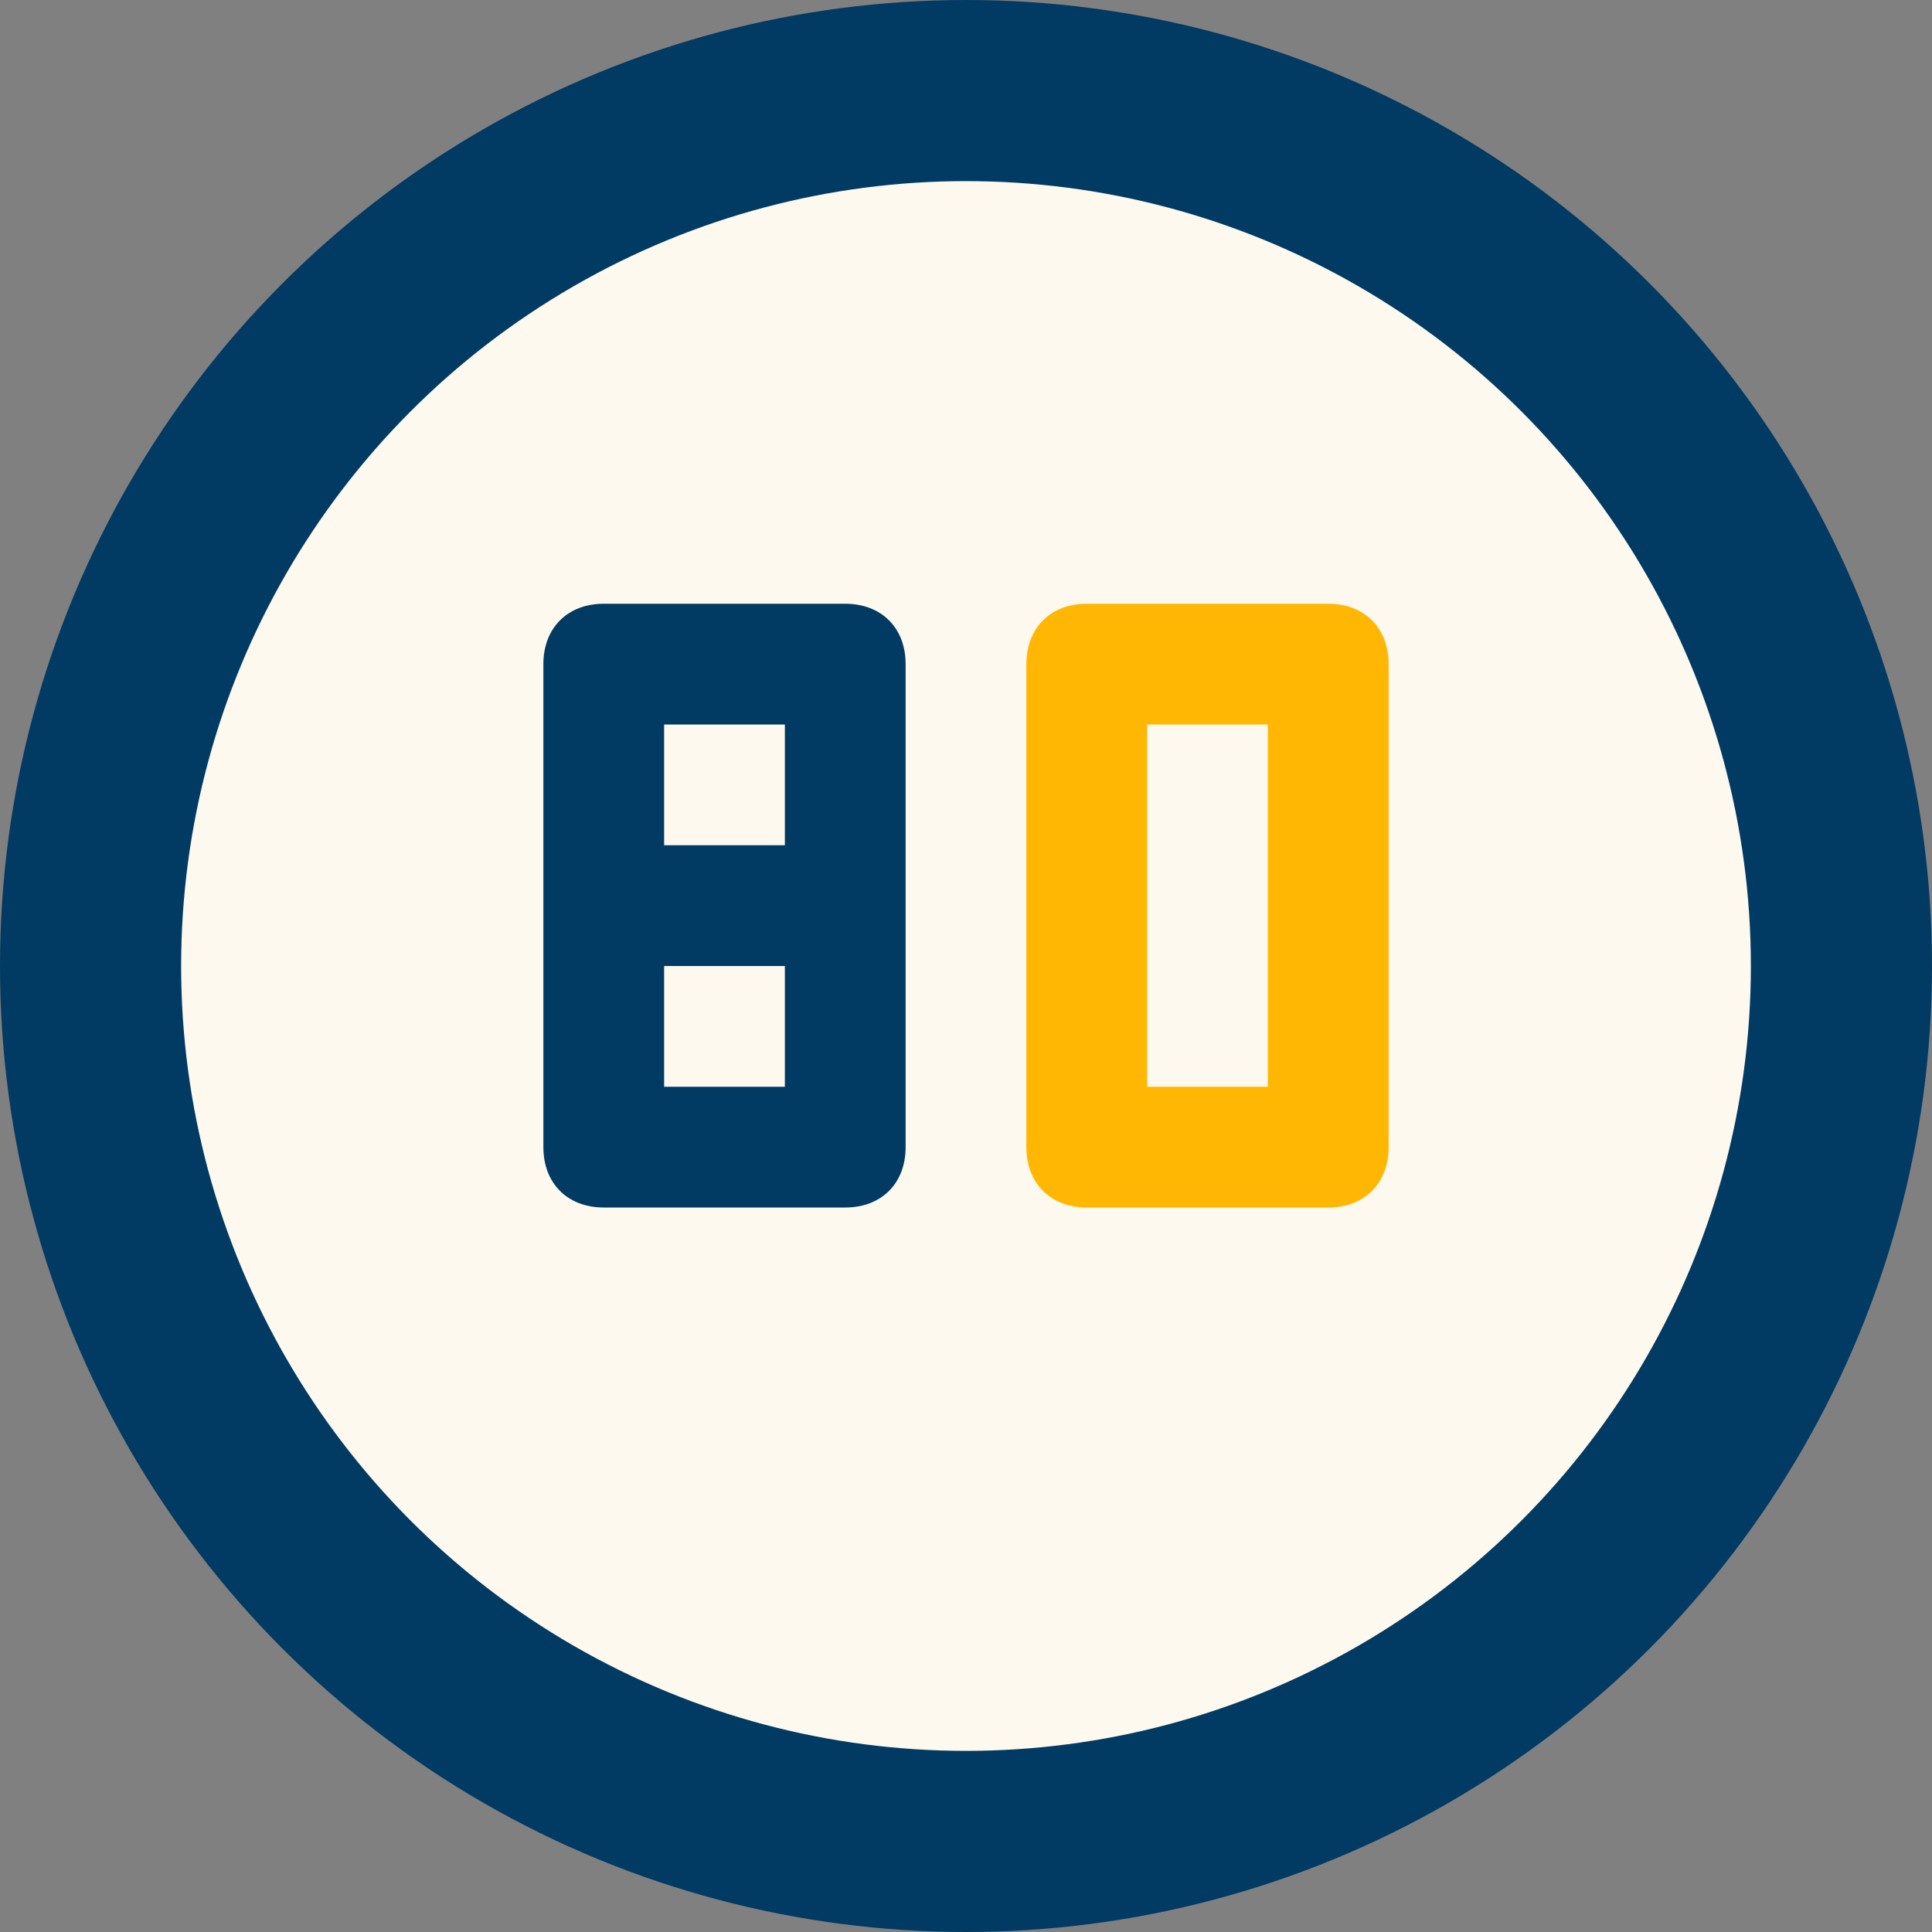
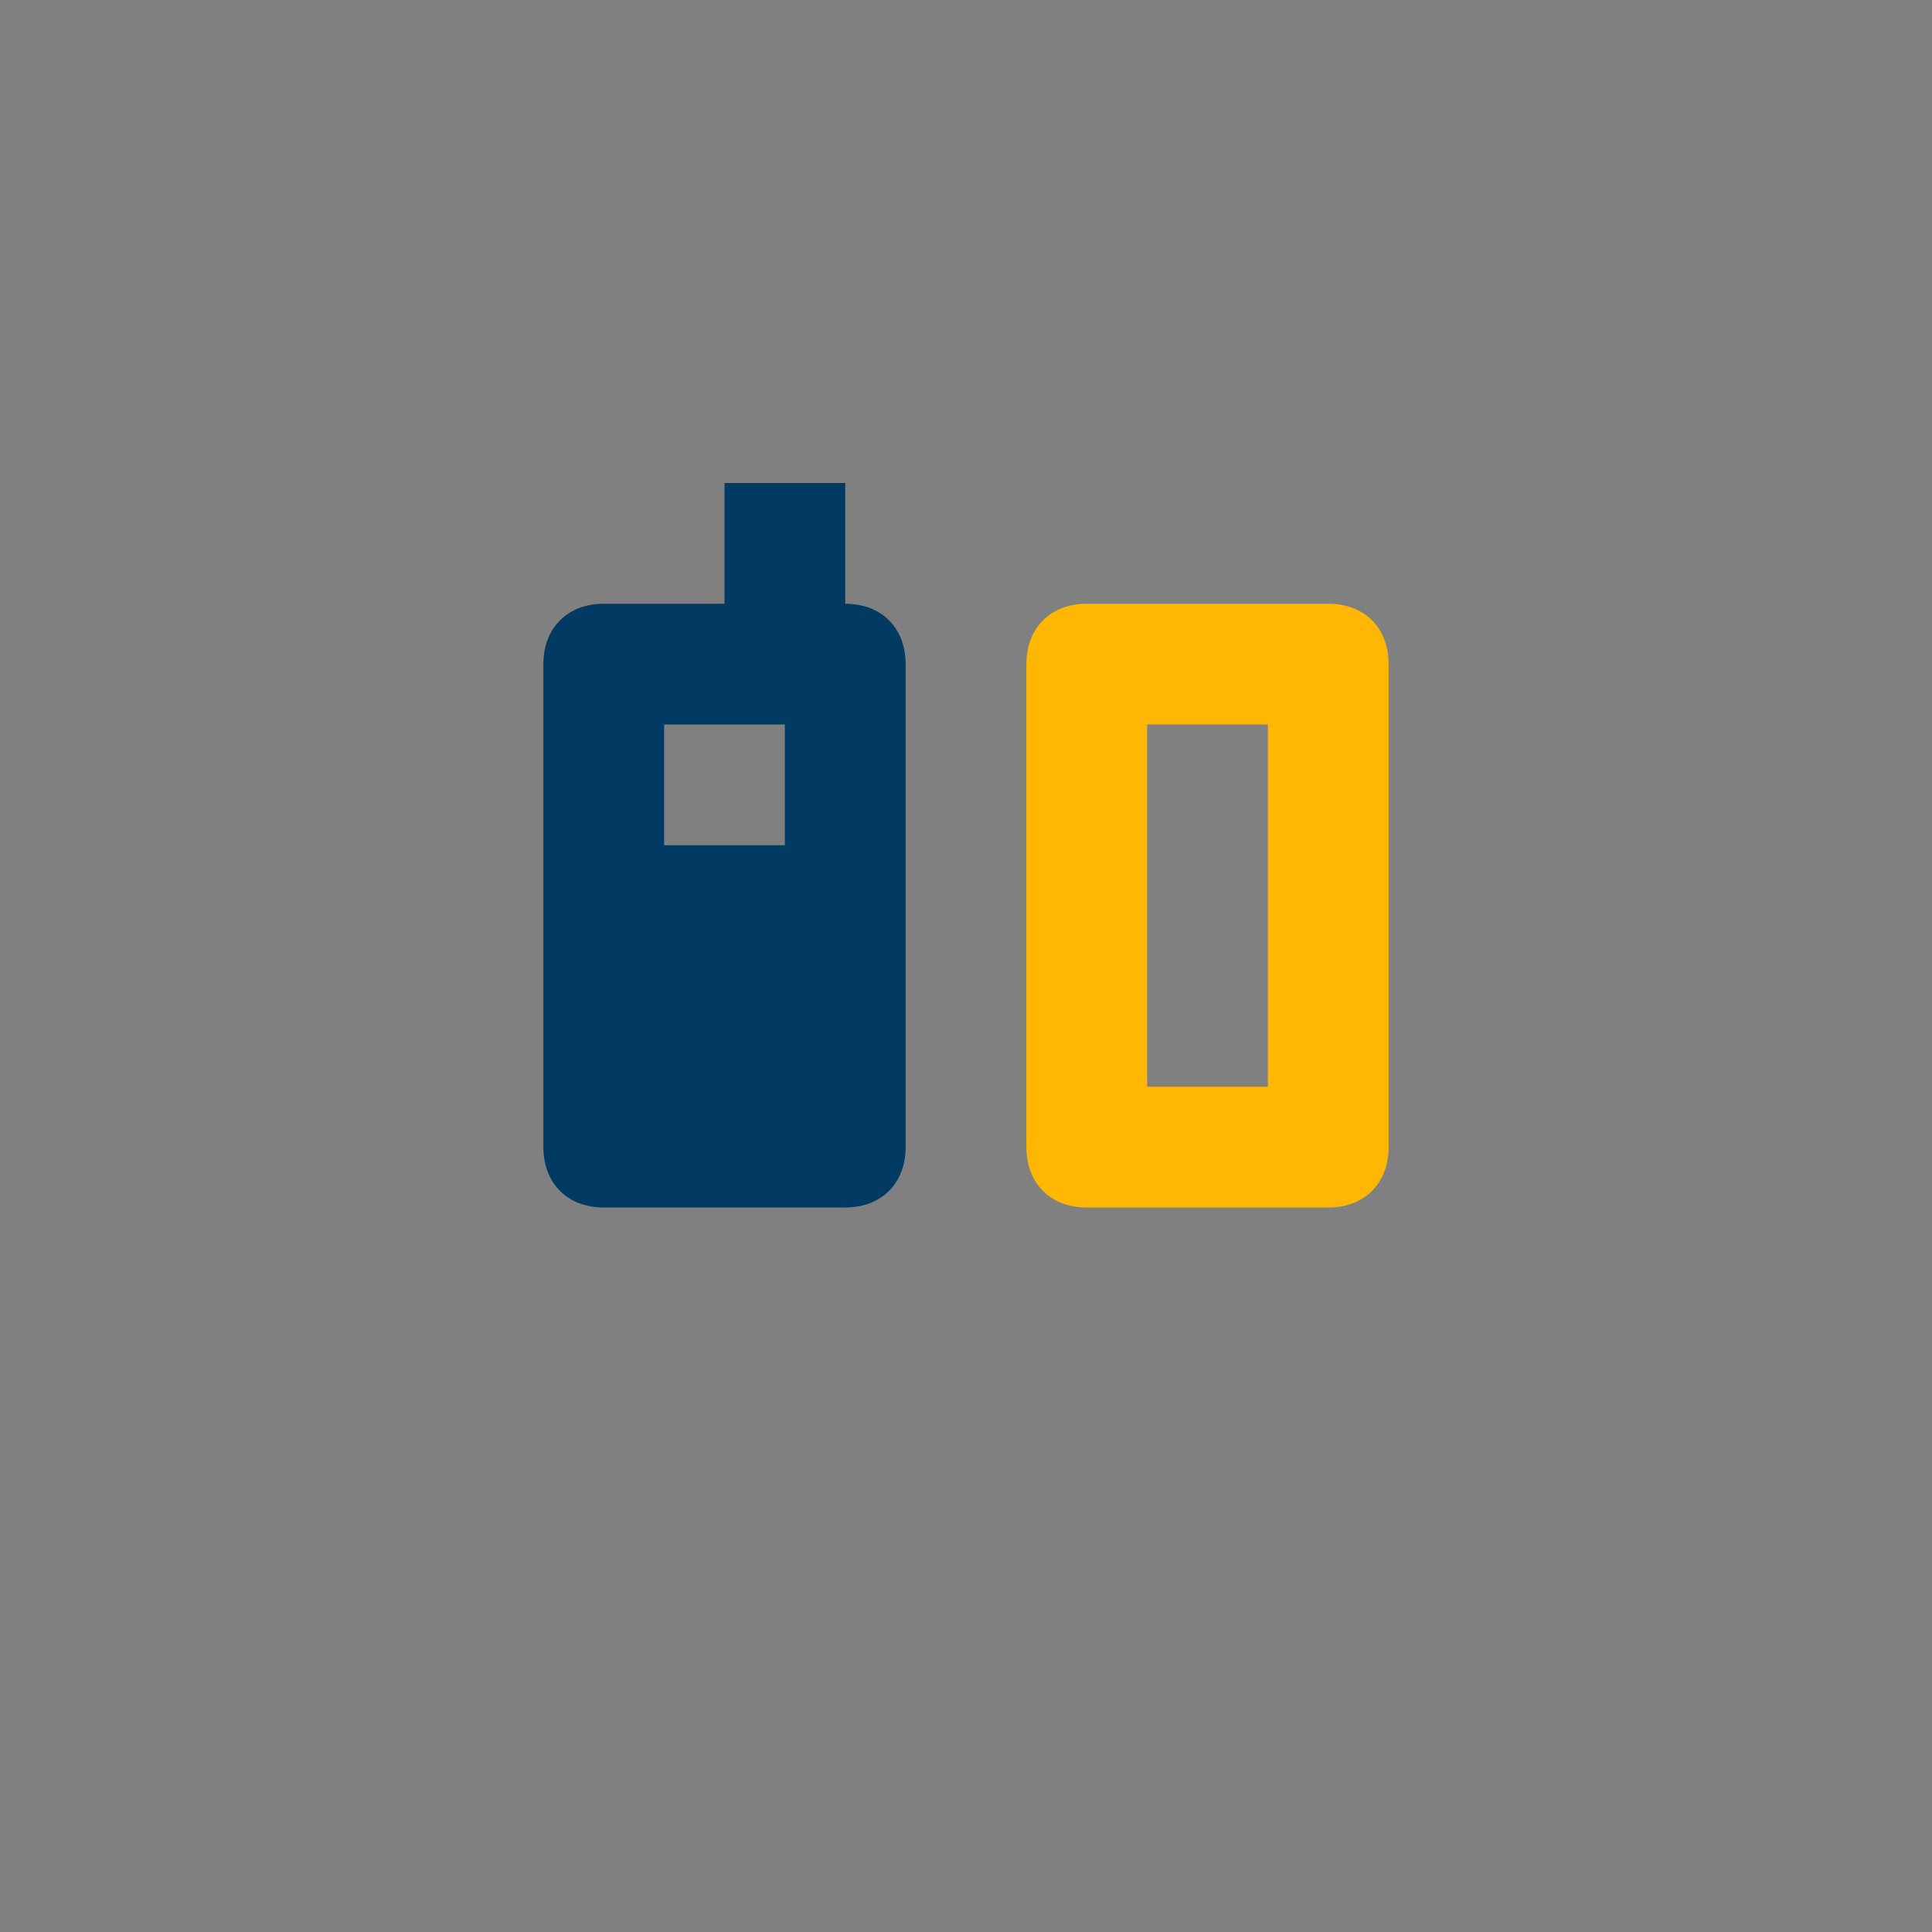
<svg xmlns="http://www.w3.org/2000/svg" viewBox="0 0 32 32" width="32" height="32">
  <rect x="0" y="0" width="32" height="32" fill="#808080" stroke="none" />
-   <circle cx="16" cy="16" r="16" fill="#013a63" />
-   <circle cx="16" cy="16" r="13" fill="#fef9ef" />
  <path d="M22,10h-4c-0.6,0-1,0.4-1,1v8c0,0.6,0.4,1,1,1h4c0.6,0,1-0.4,1-1v-8C23,10.4,22.6,10,22,10z M21,18h-2v-6h2V18z" fill="#ffb703" />
-   <path d="M14,10h-4c-0.6,0-1,0.4-1,1v8c0,0.6,0.4,1,1,1h4c0.6,0,1-0.4,1-1v-8C15,10.4,14.6,10,14,10z M13,18h-2v-2h2V18z M13,14h-2v-2h2V14z" fill="#013a63" />
+   <path d="M14,10h-4c-0.6,0-1,0.4-1,1v8c0,0.6,0.4,1,1,1h4c0.6,0,1-0.4,1-1v-8C15,10.4,14.6,10,14,10z h-2v-2h2V18z M13,14h-2v-2h2V14z" fill="#013a63" />
</svg>